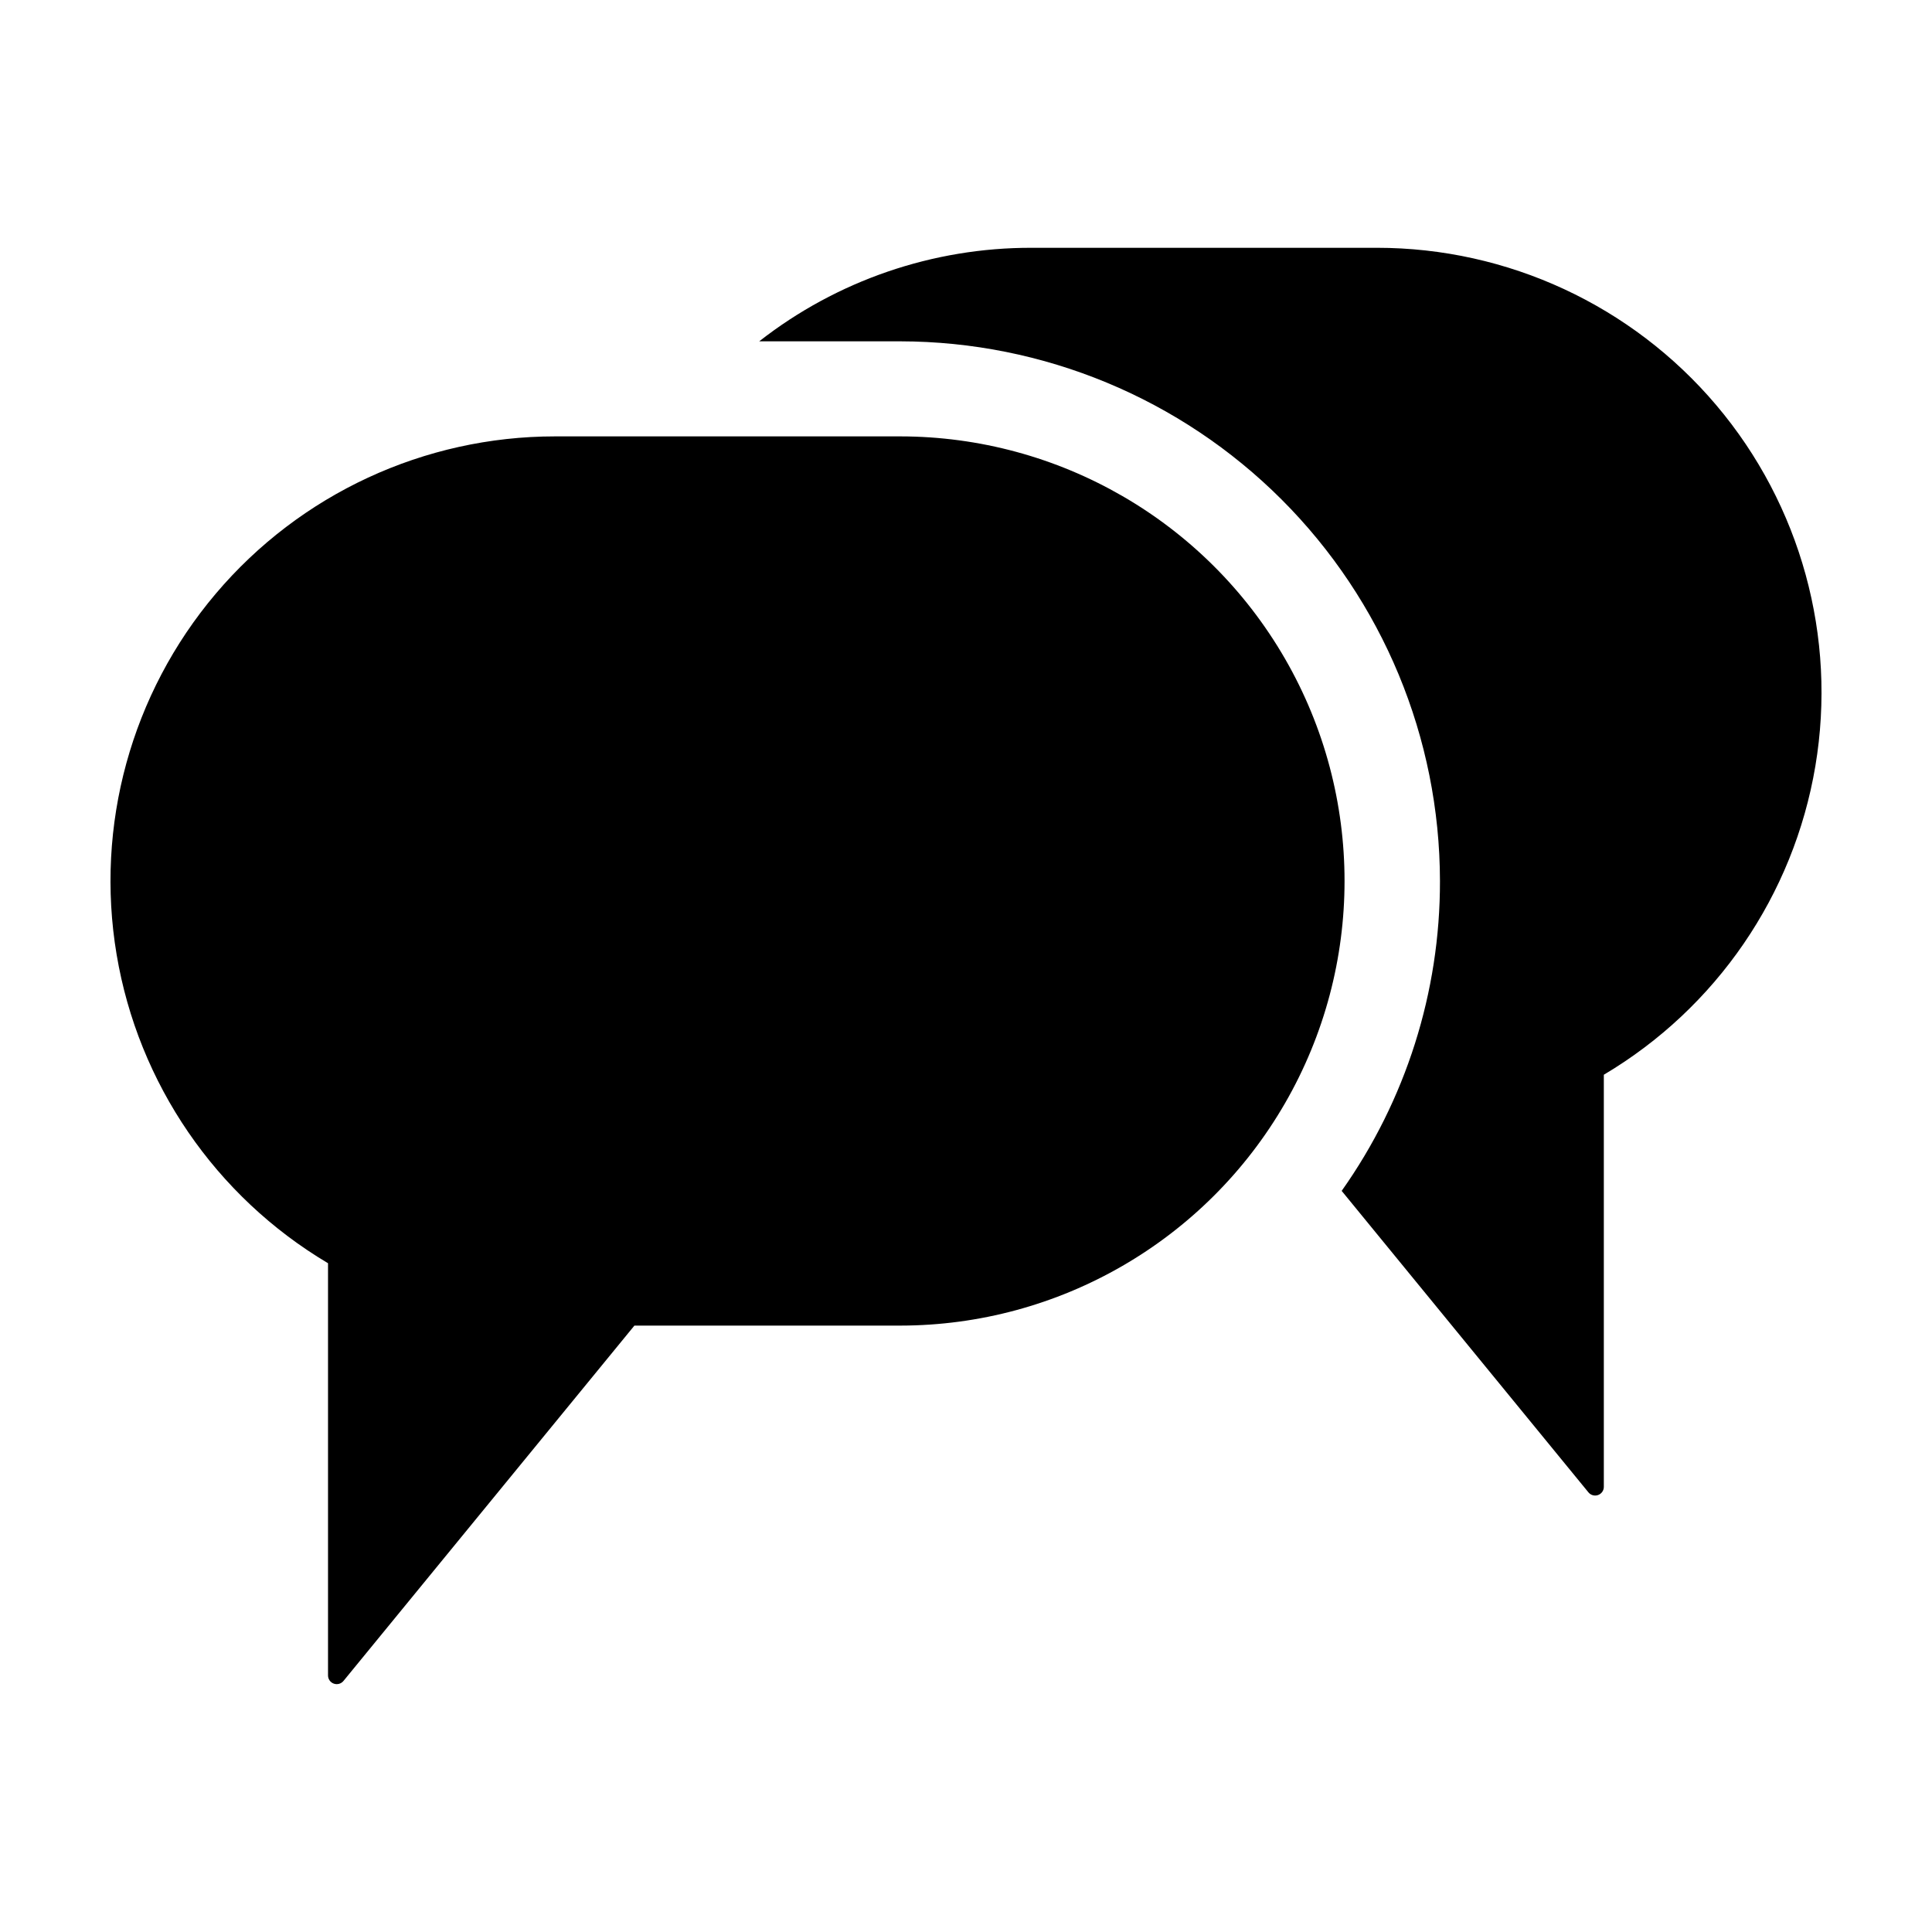
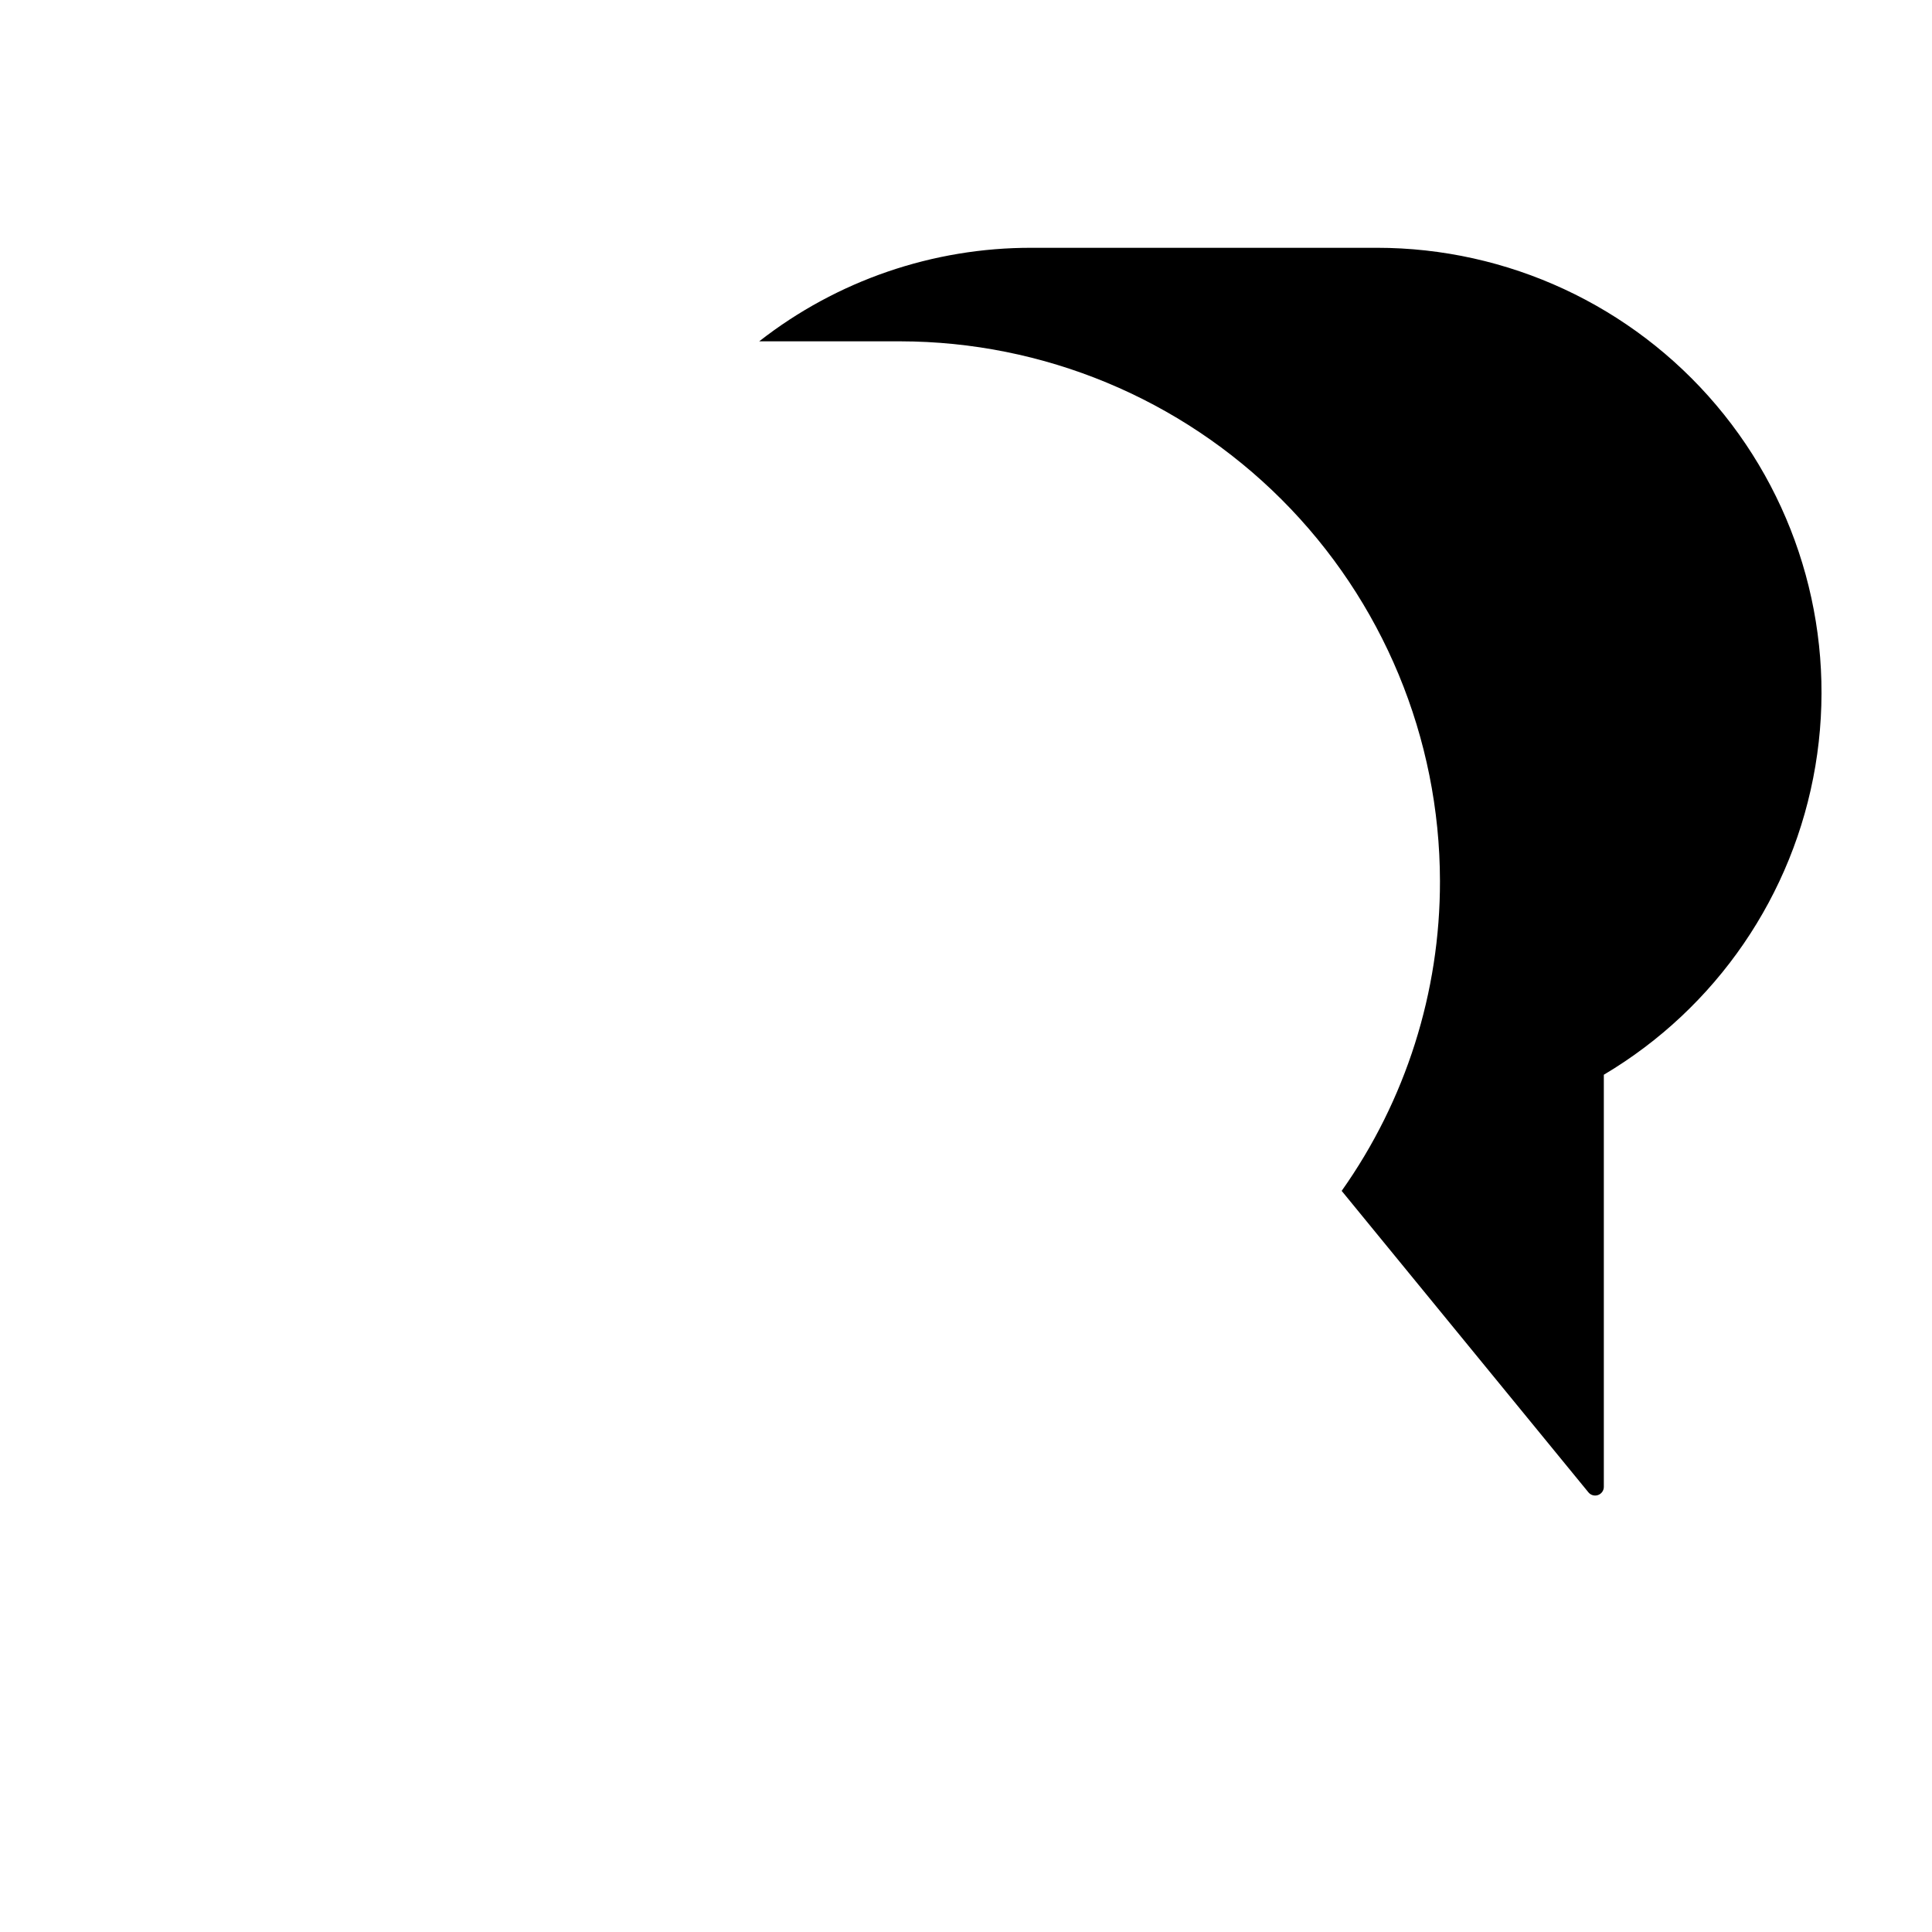
<svg xmlns="http://www.w3.org/2000/svg" fill="#000000" width="800px" height="800px" version="1.1" viewBox="144 144 512 512">
  <g>
    <path d="m508.88 209.67h-91.488c-26.16-0.059-51.586 8.668-72.191 24.785h37.383-0.004c37.918 0.051 74.27 15.137 101.08 41.945 26.812 26.812 41.895 63.164 41.945 101.08 0.055 29.41-9.051 58.109-26.047 82.117l65.395 79.898c0.617 0.75 1.637 1.035 2.551 0.707 0.918-0.328 1.527-1.195 1.527-2.164v-109.22c29.812-17.695 50.316-47.617 56.059-81.801 5.746-34.184-3.856-69.164-26.246-95.629-22.391-26.461-55.301-41.723-89.965-41.719z" />
-     <path d="m230.93 478.77v109.24c0 0.973 0.613 1.844 1.531 2.172 0.918 0.328 1.941 0.043 2.562-0.711l77.102-94.172h70.445-0.004c42.078-0.027 80.945-22.492 101.98-58.938 21.031-36.441 21.031-81.336 0-117.78-21.031-36.445-59.898-58.906-101.98-58.934h-91.461c-34.656-0.004-67.559 15.258-89.945 41.711-22.387 26.457-31.992 61.43-26.254 95.609 5.734 34.18 26.227 64.102 56.023 81.801z" />
  </g>
</svg>